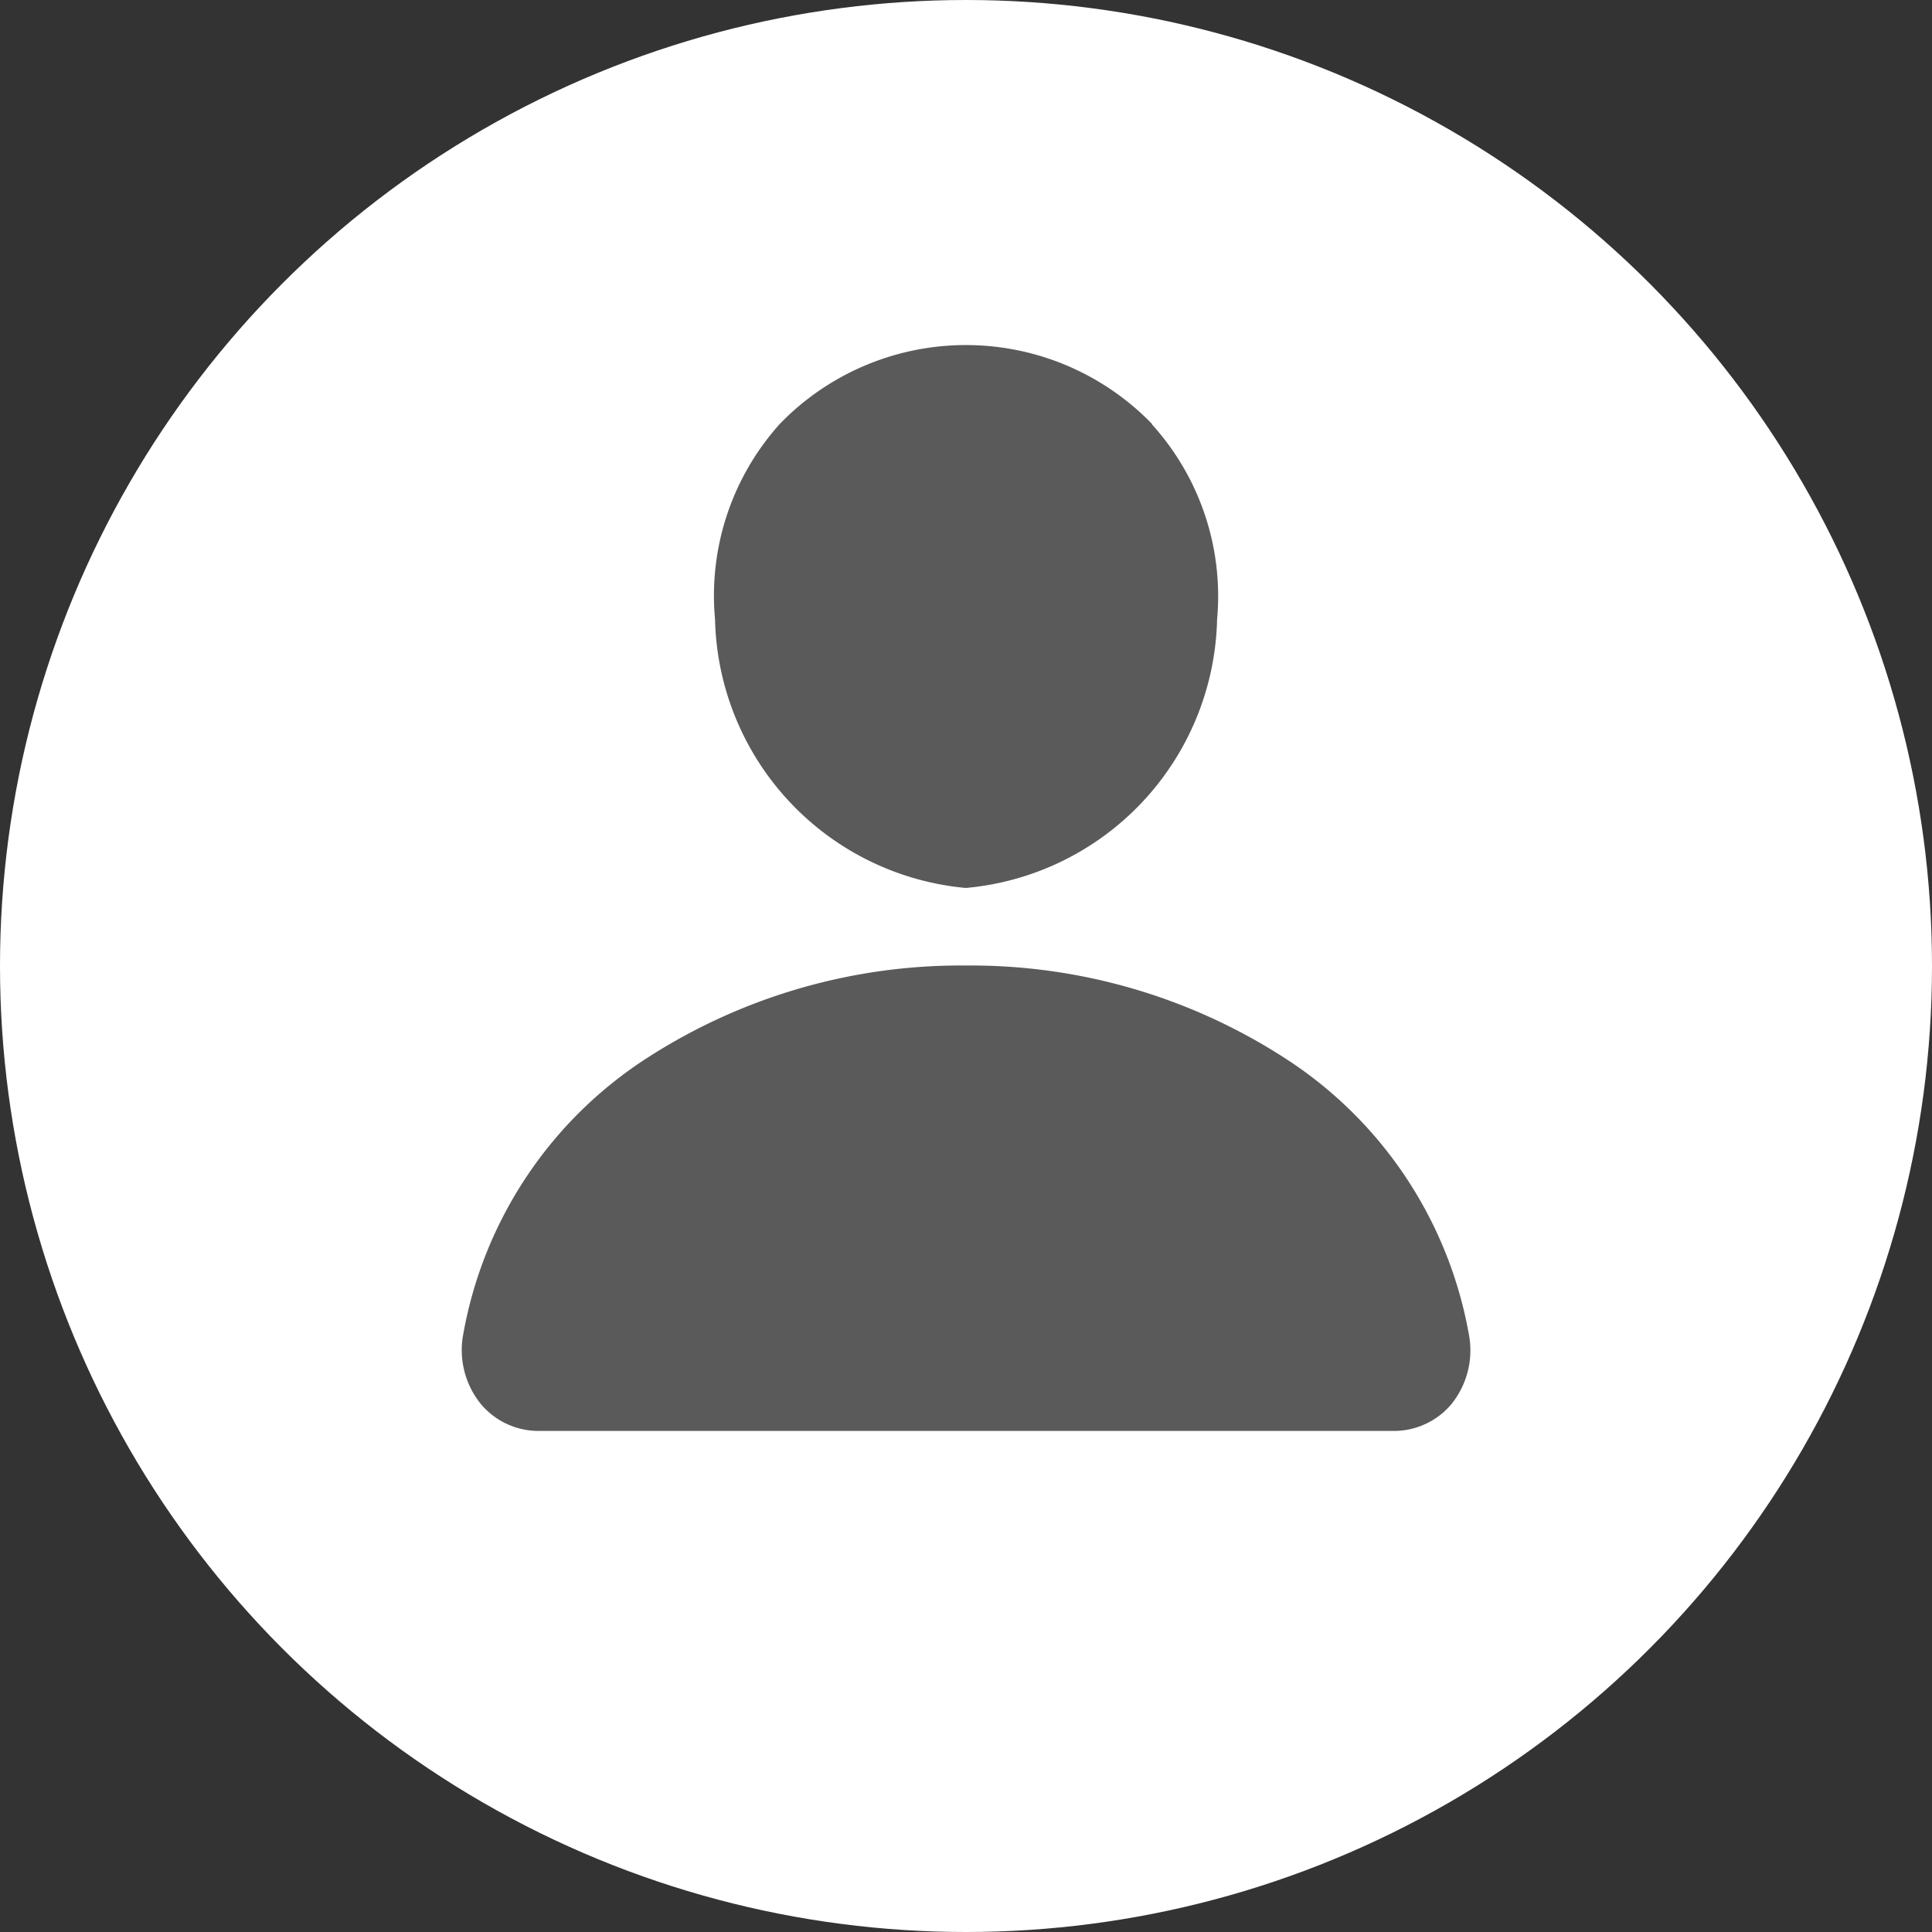
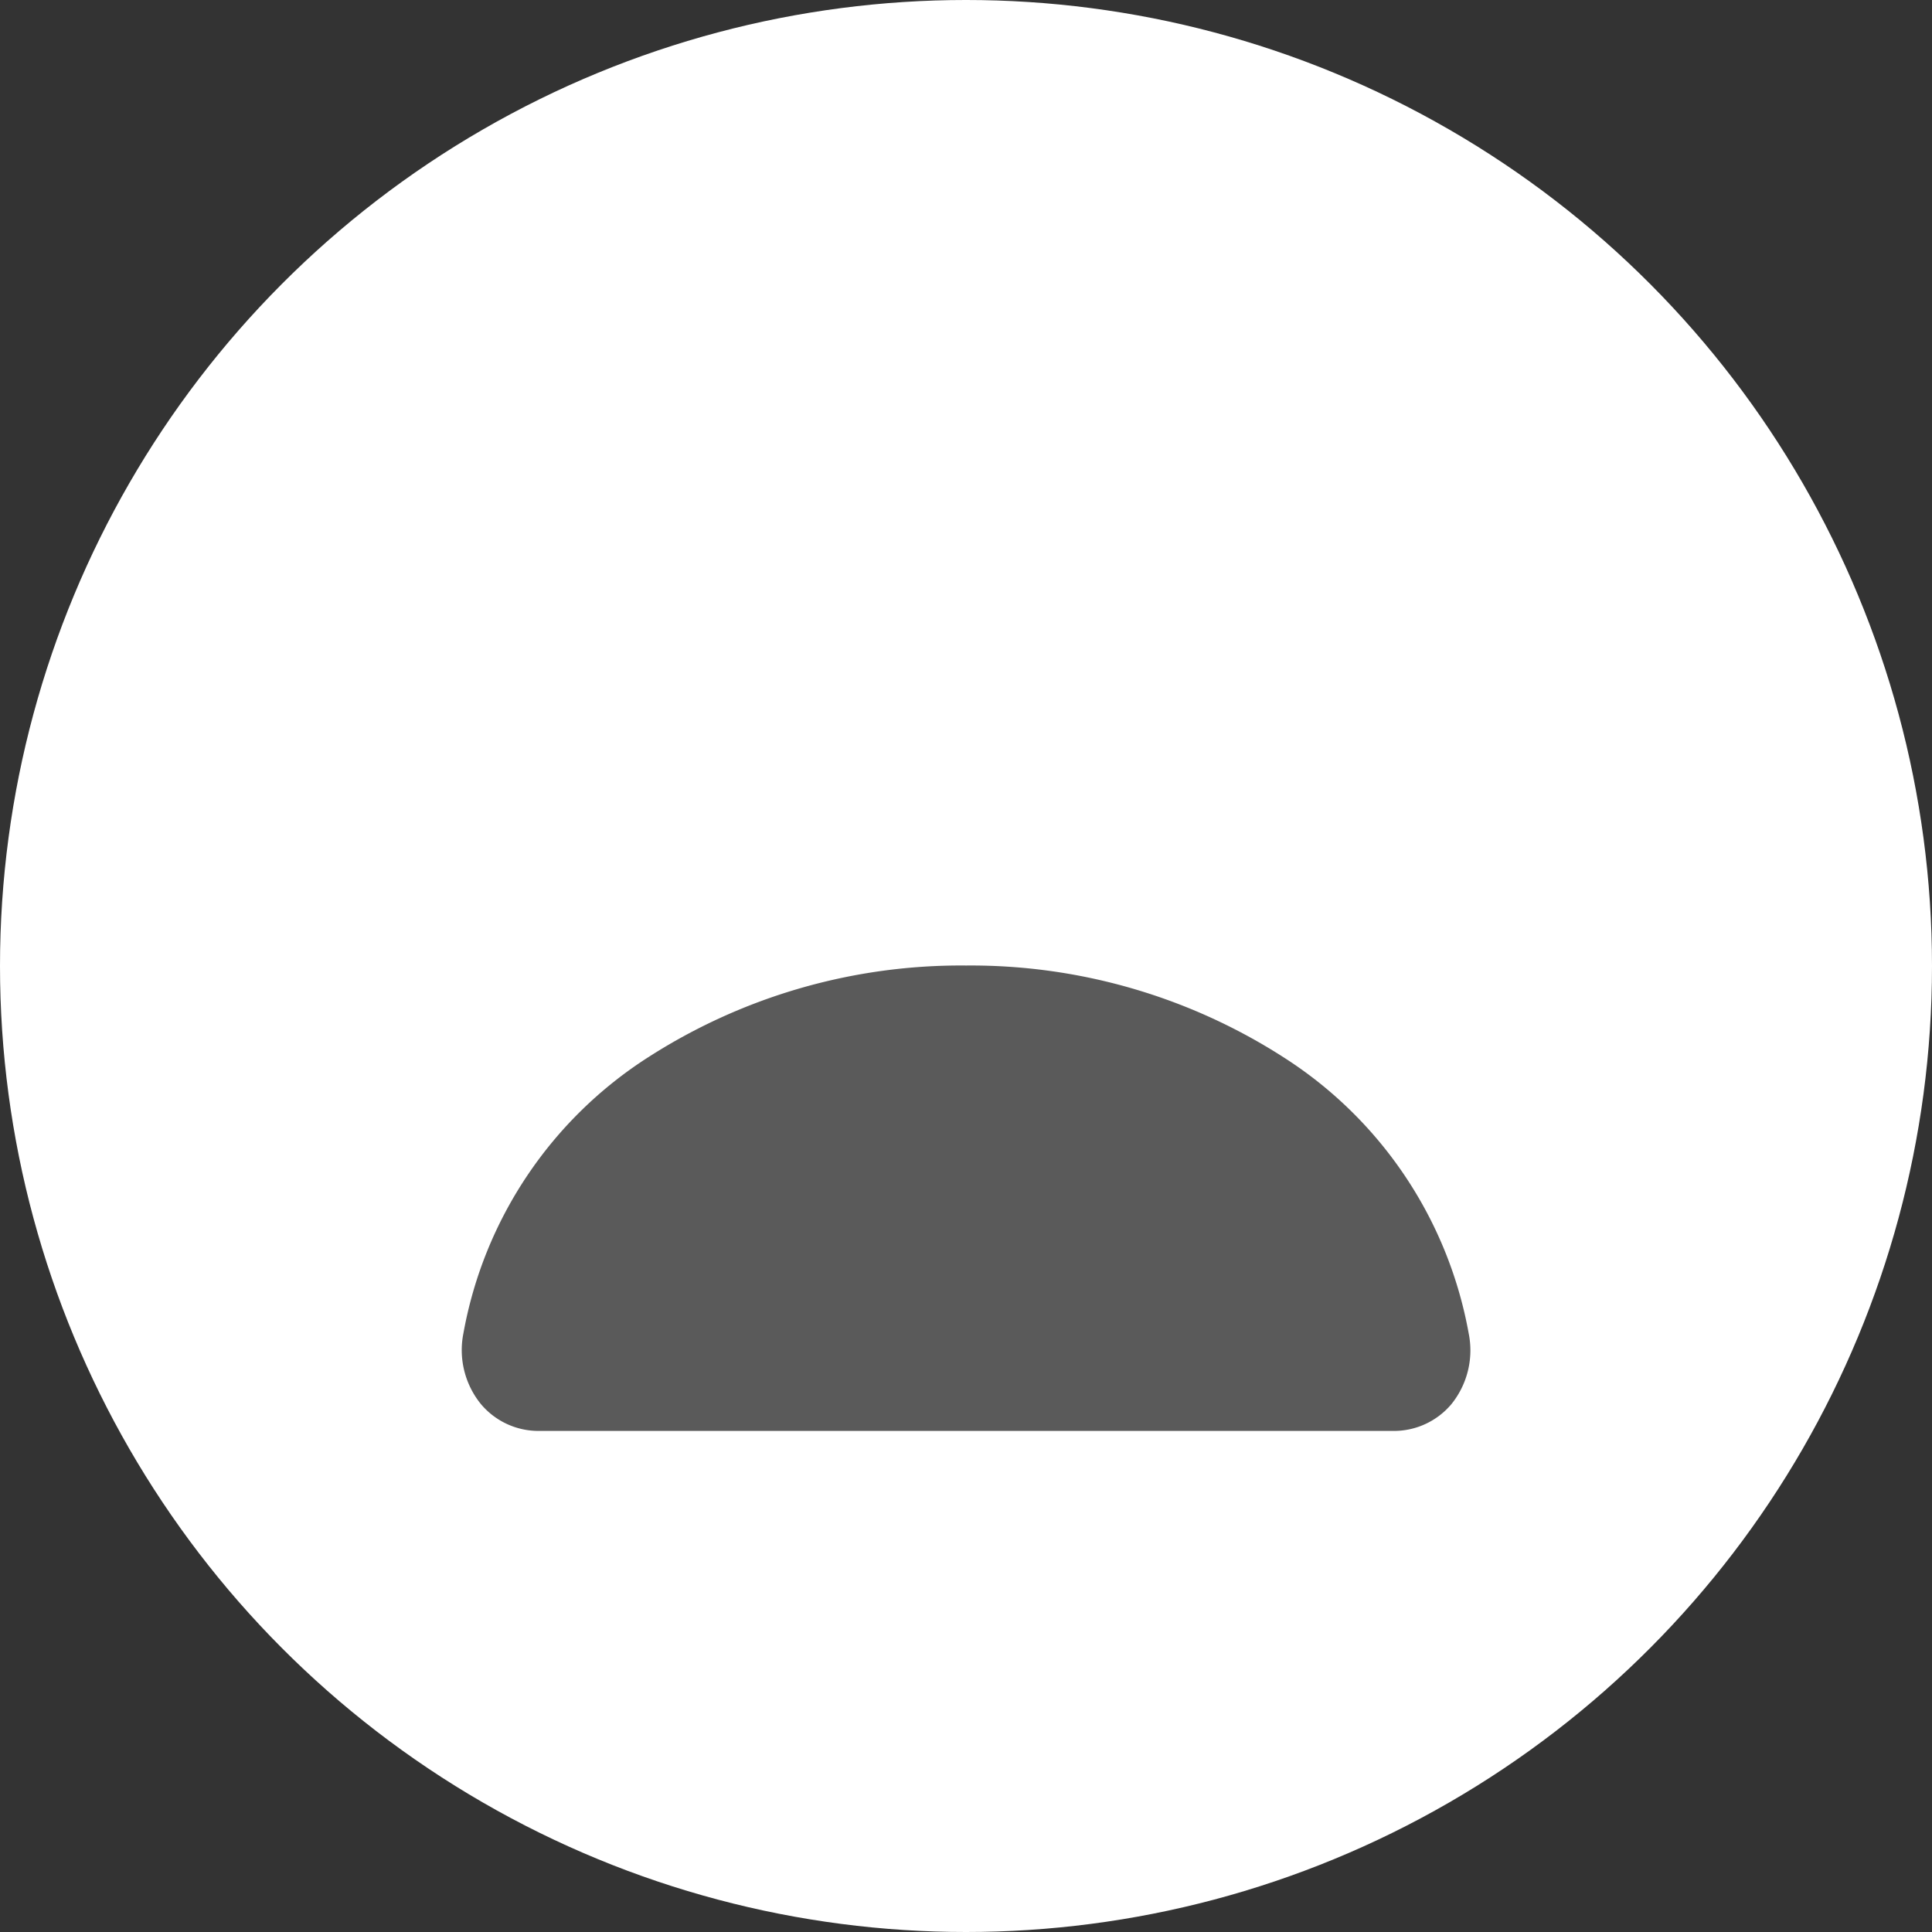
<svg xmlns="http://www.w3.org/2000/svg" width="28" height="28" viewBox="0 0 28 28">
  <rect x="0" y="0" width="28" height="28" fill="#333333" stroke="none" />
  <g id="person" transform="translate(6.693 5)">
    <circle id="Ellipse_108" data-name="Ellipse 108" cx="14" cy="14" r="14" transform="translate(-6.693 -5)" fill="#fff" />
-     <path id="Path_355" data-name="Path 355" d="M20.6,4.145a3.754,3.754,0,0,0-5.39-.007,3.719,3.719,0,0,0-.944,2.838A4,4,0,0,0,17.9,10.869a4,4,0,0,0,3.642-3.893,3.708,3.708,0,0,0-.95-2.832Z" transform="translate(-10.596 -3)" fill="#5a5a5a" />
    <path id="Path_356" data-name="Path 356" d="M17.99,33.745H5.624a1.089,1.089,0,0,1-.85-.391,1.241,1.241,0,0,1-.252-1.023,6.015,6.015,0,0,1,2.676-4A8.38,8.38,0,0,1,11.807,27a8.383,8.383,0,0,1,4.609,1.335,6.013,6.013,0,0,1,2.676,4,1.241,1.241,0,0,1-.252,1.023A1.089,1.089,0,0,1,17.99,33.745Z" transform="translate(-4.499 -18.007)" fill="#5a5a5a" />
  </g>
</svg>